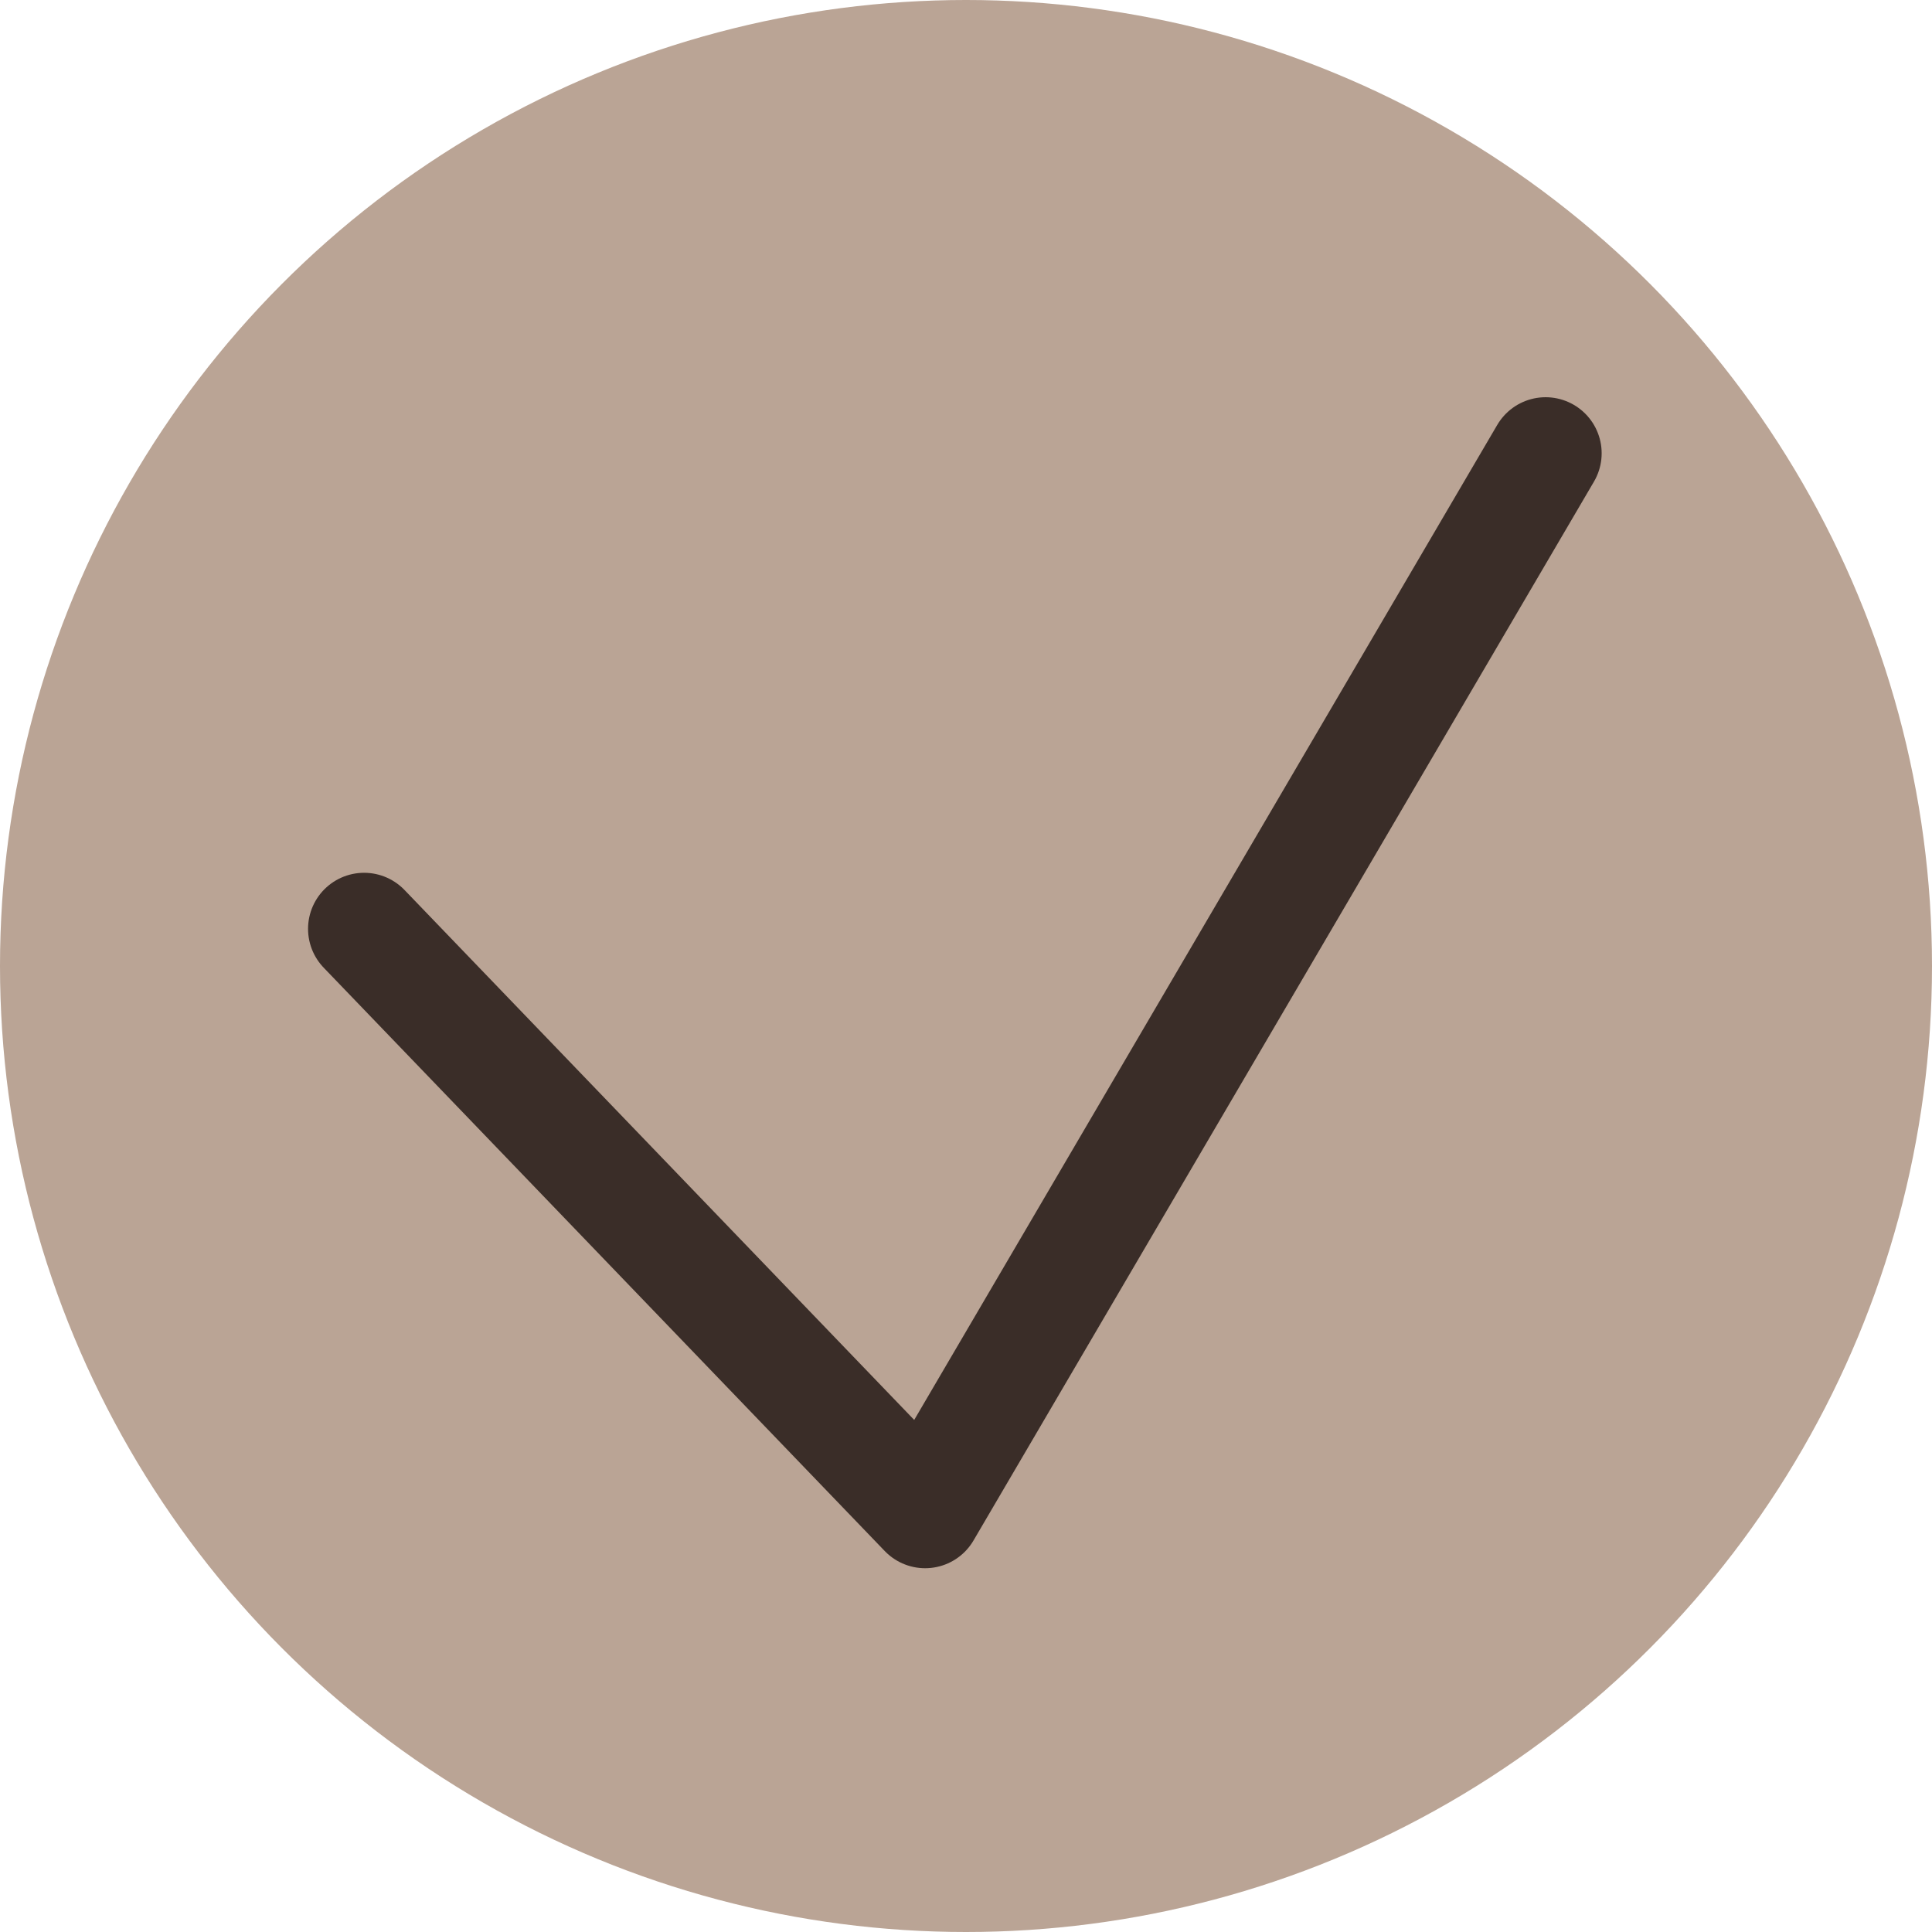
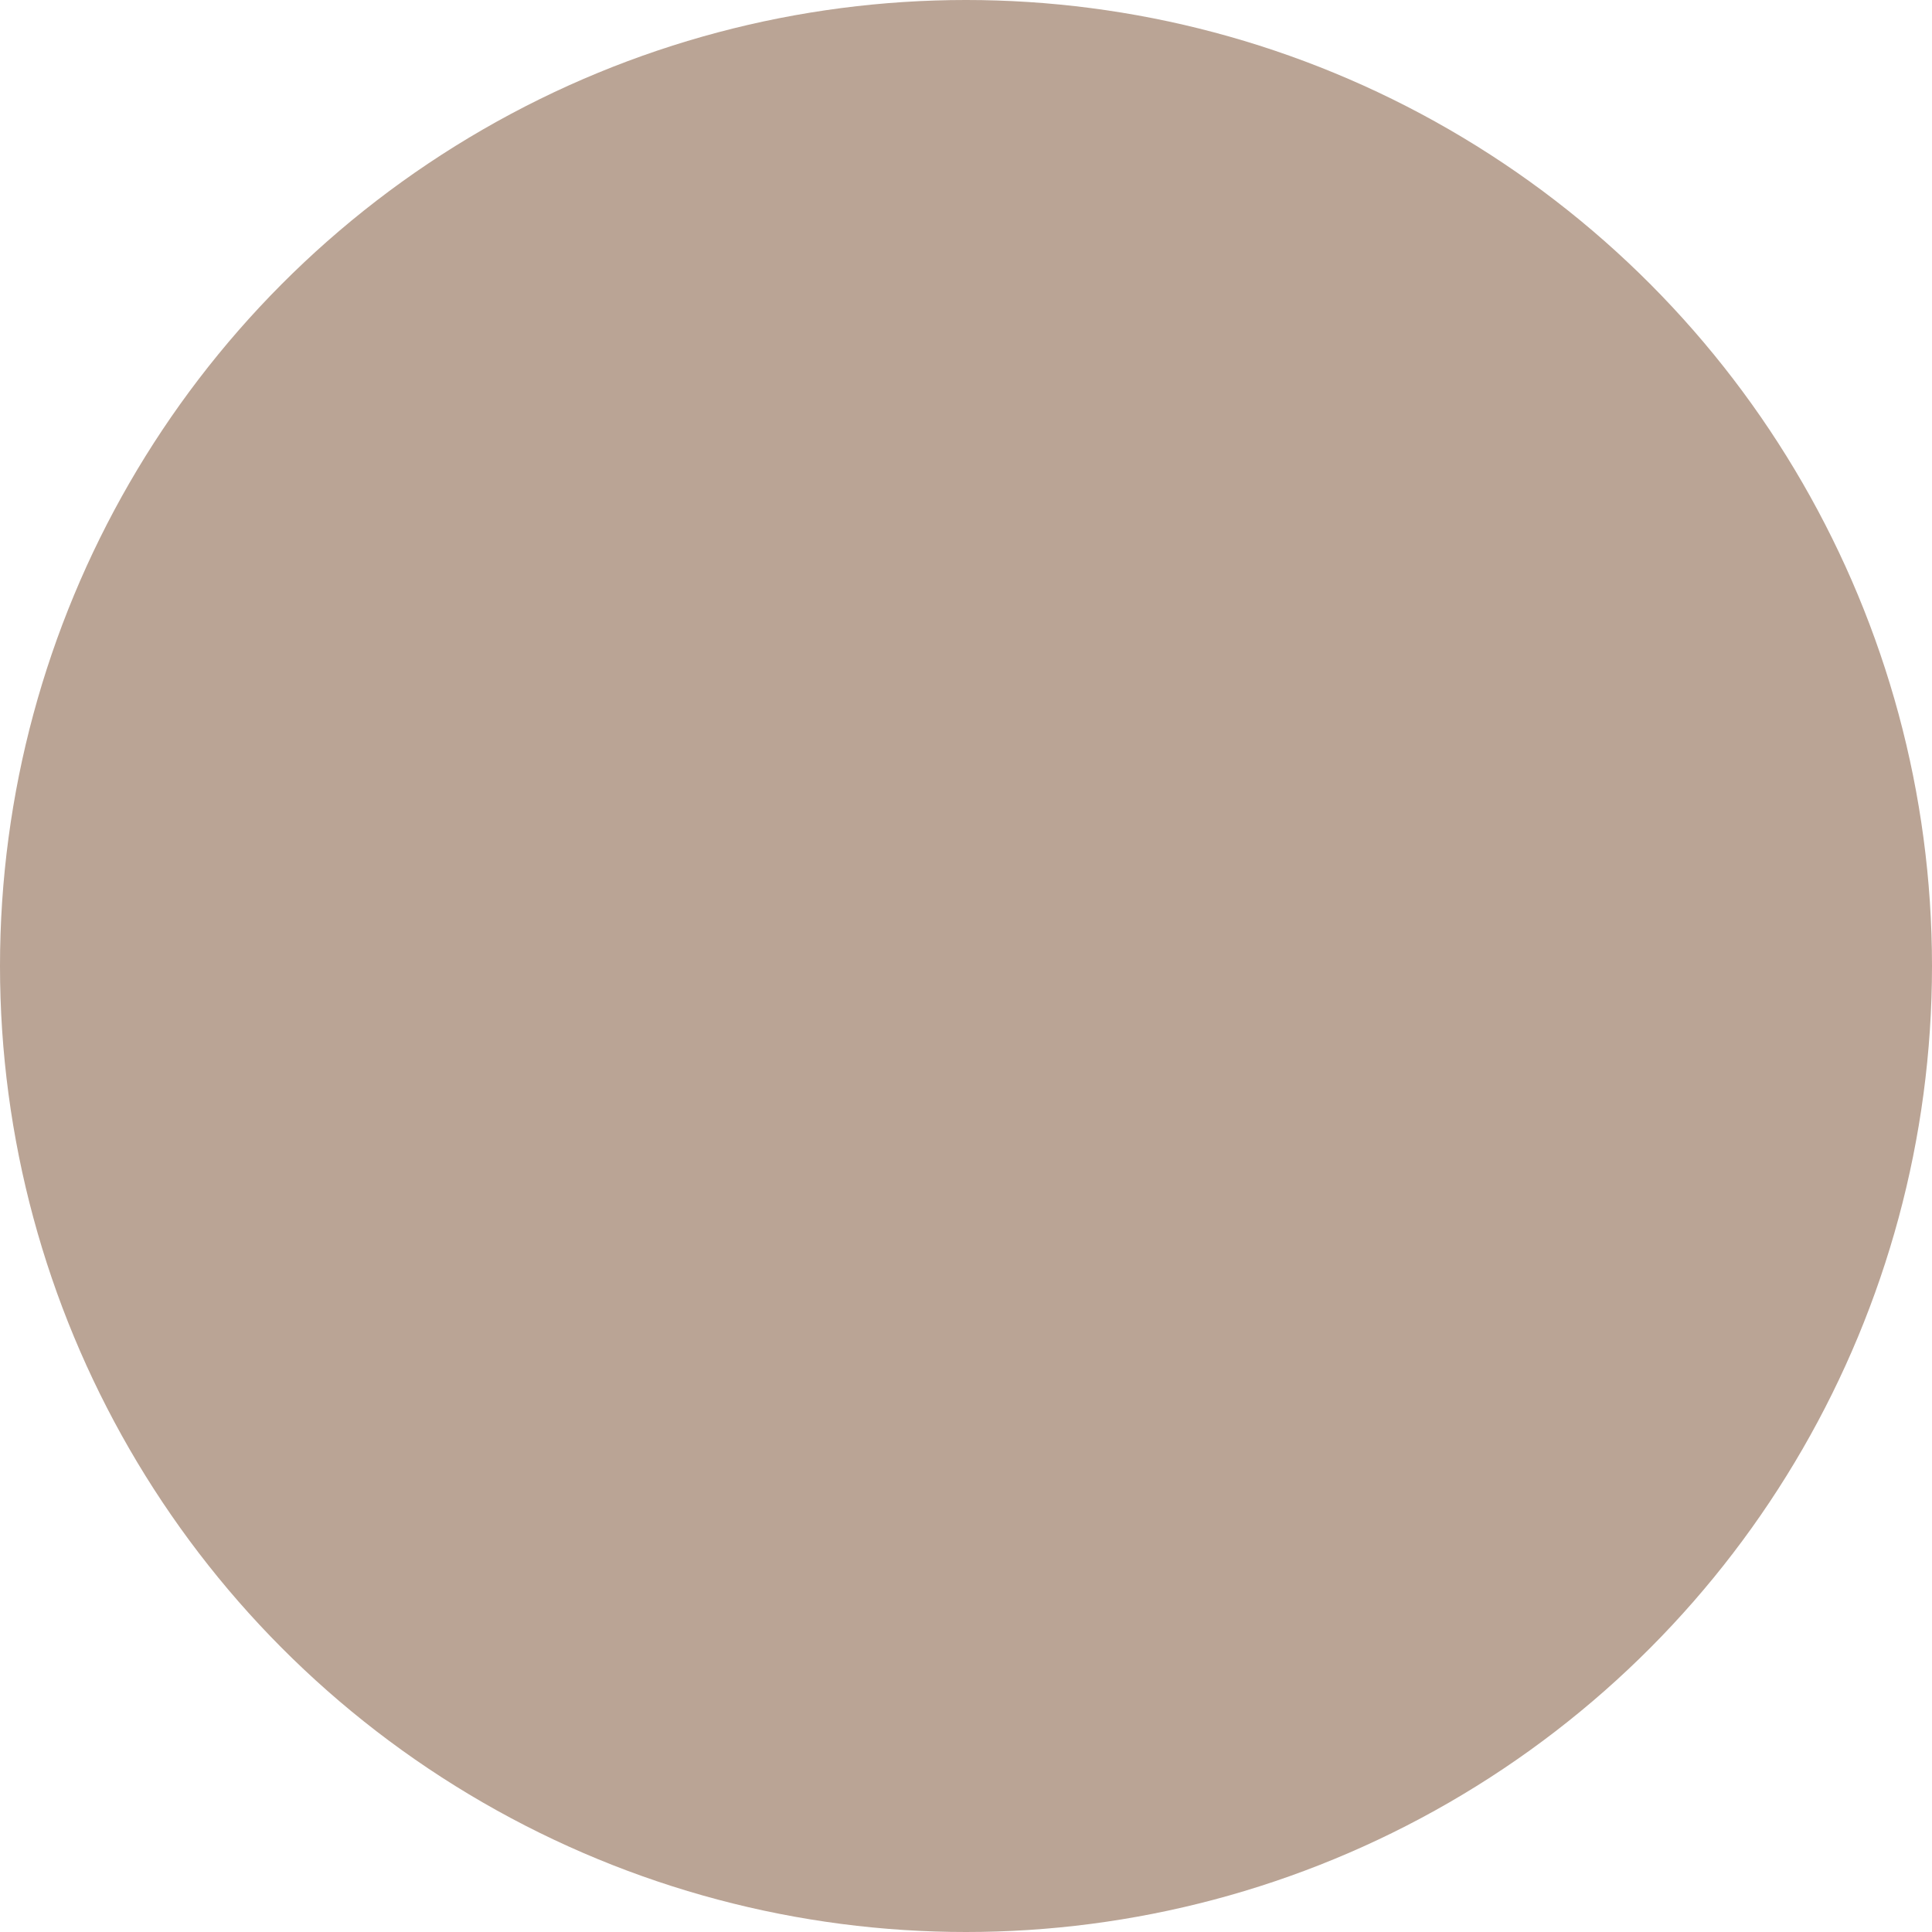
<svg xmlns="http://www.w3.org/2000/svg" width="260" height="260" viewBox="0 0 260 260" fill="none">
  <circle cx="130" cy="130" r="130" fill="#BAA495" />
-   <path d="M49 125L124.5 203.5L208 61" stroke="#3A2D28" stroke-width="15.088" stroke-linecap="round" stroke-linejoin="round" />
</svg>